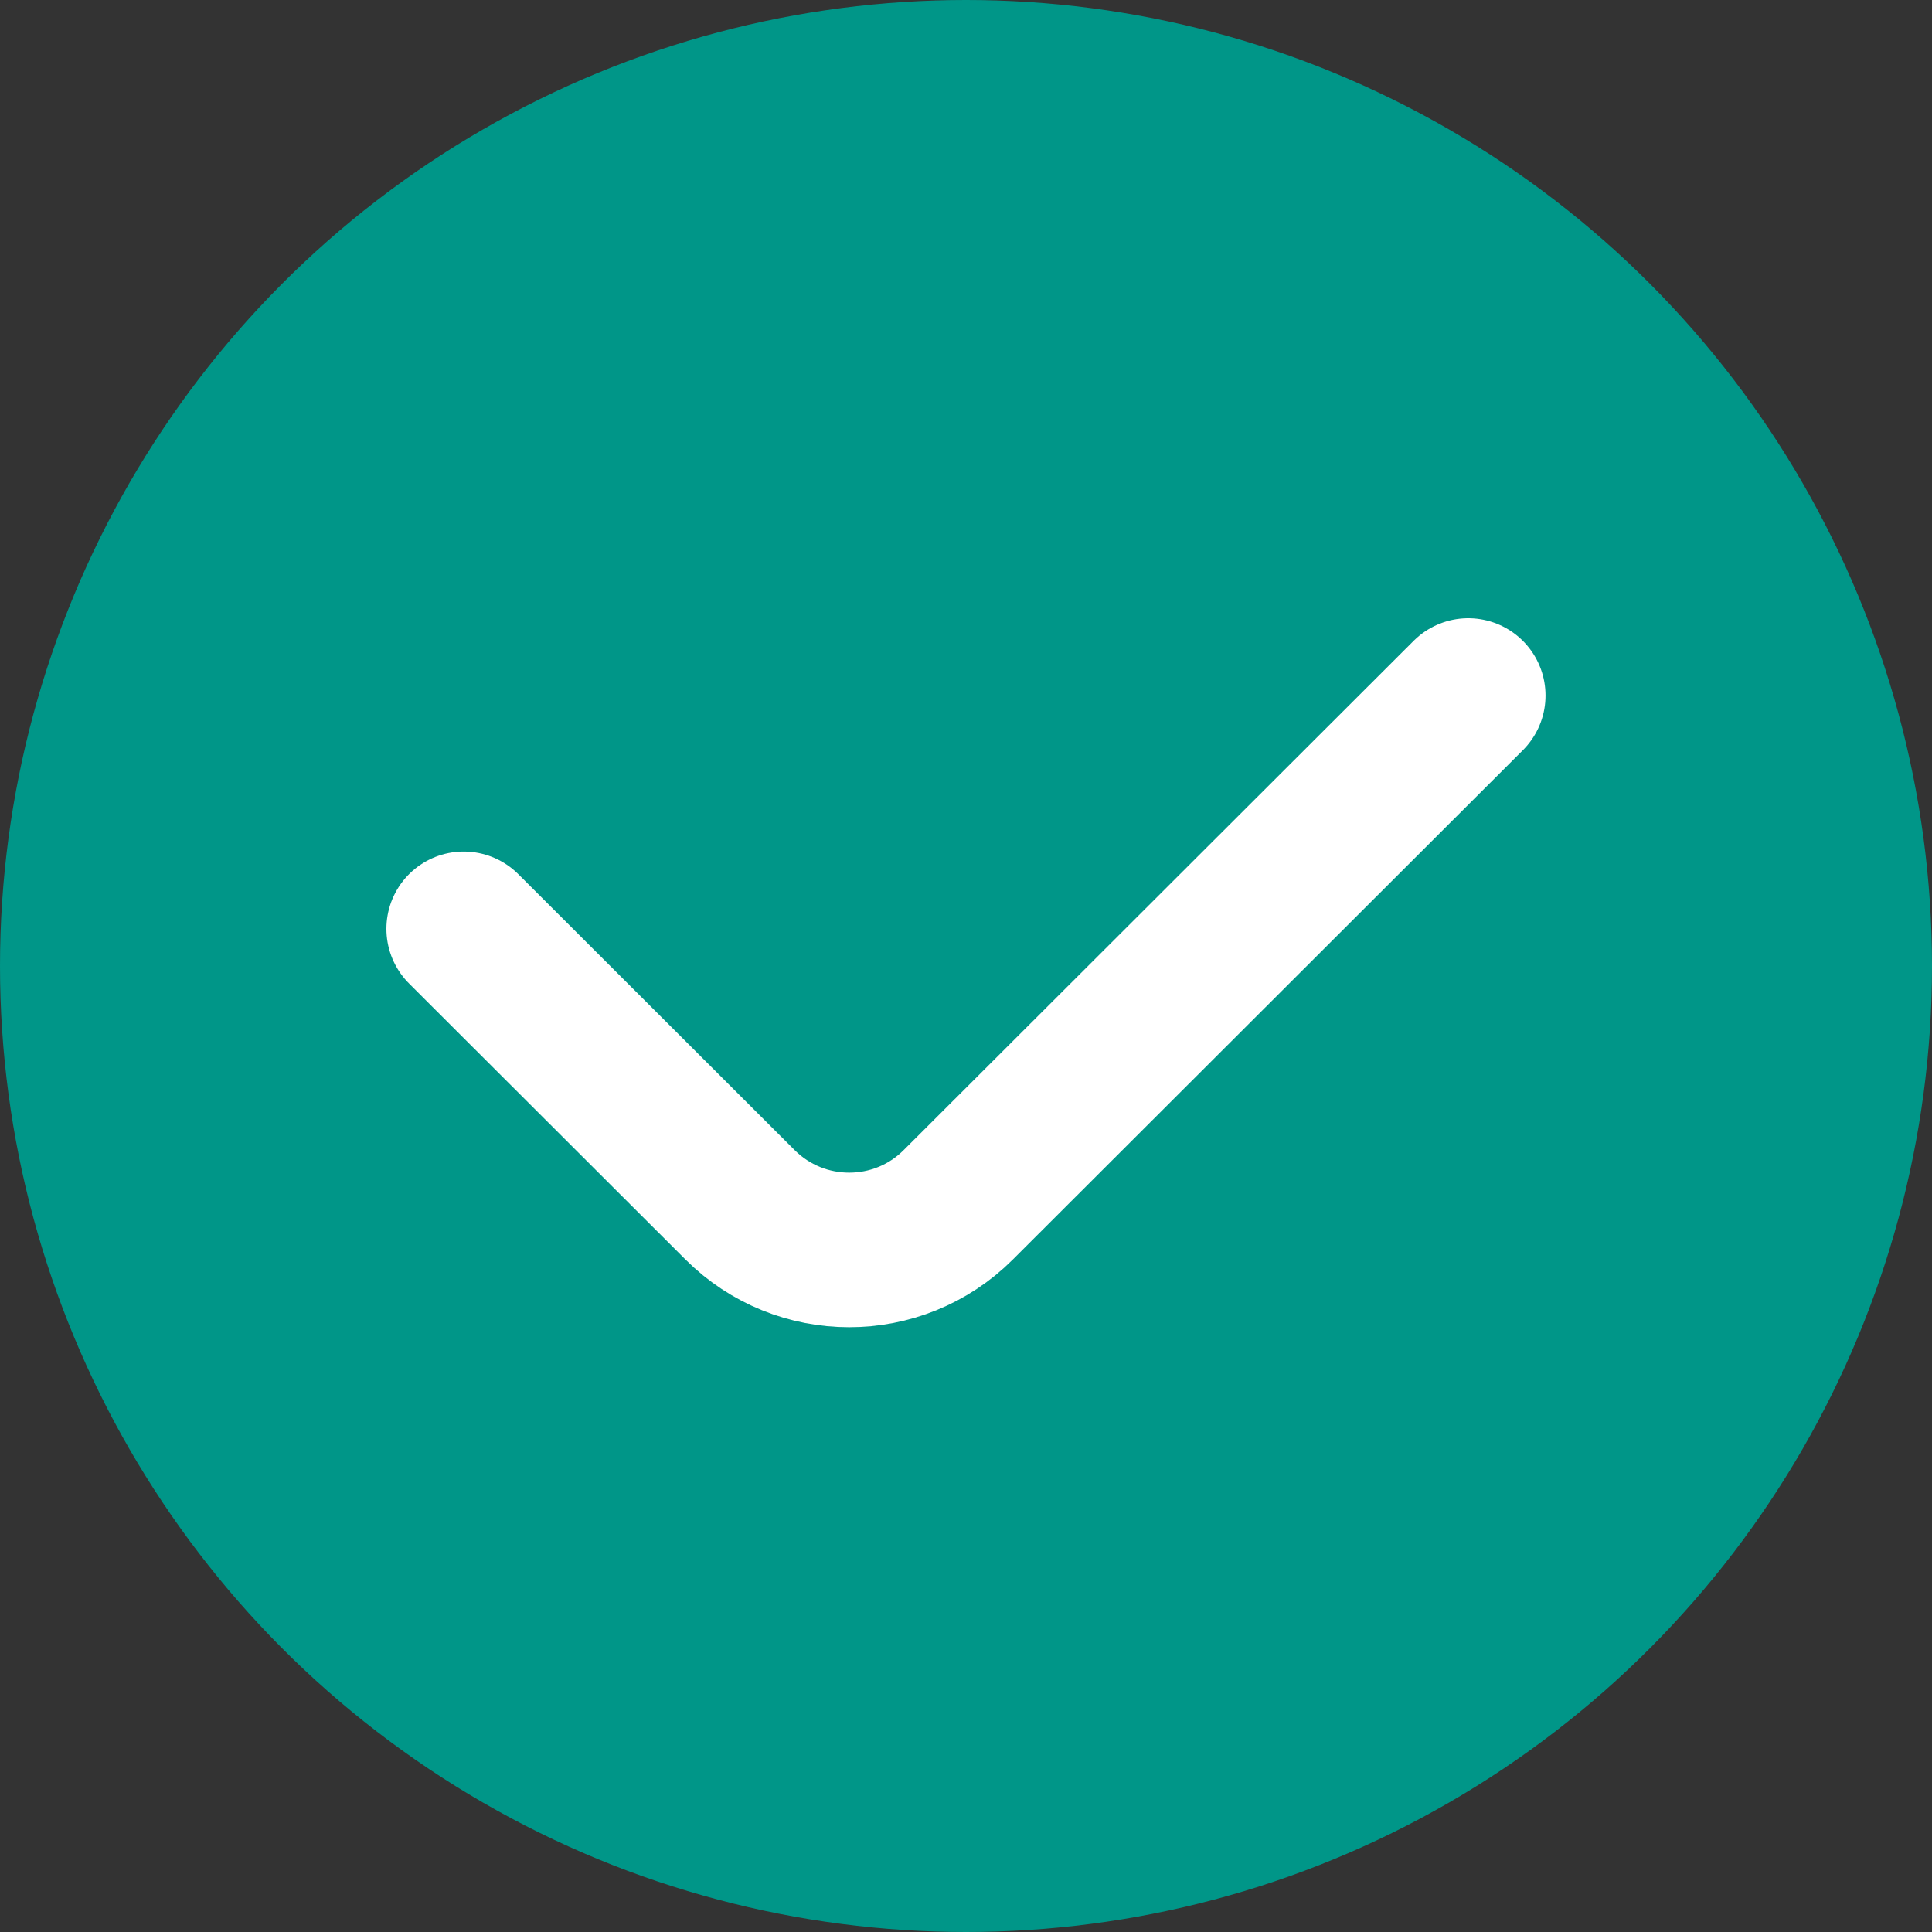
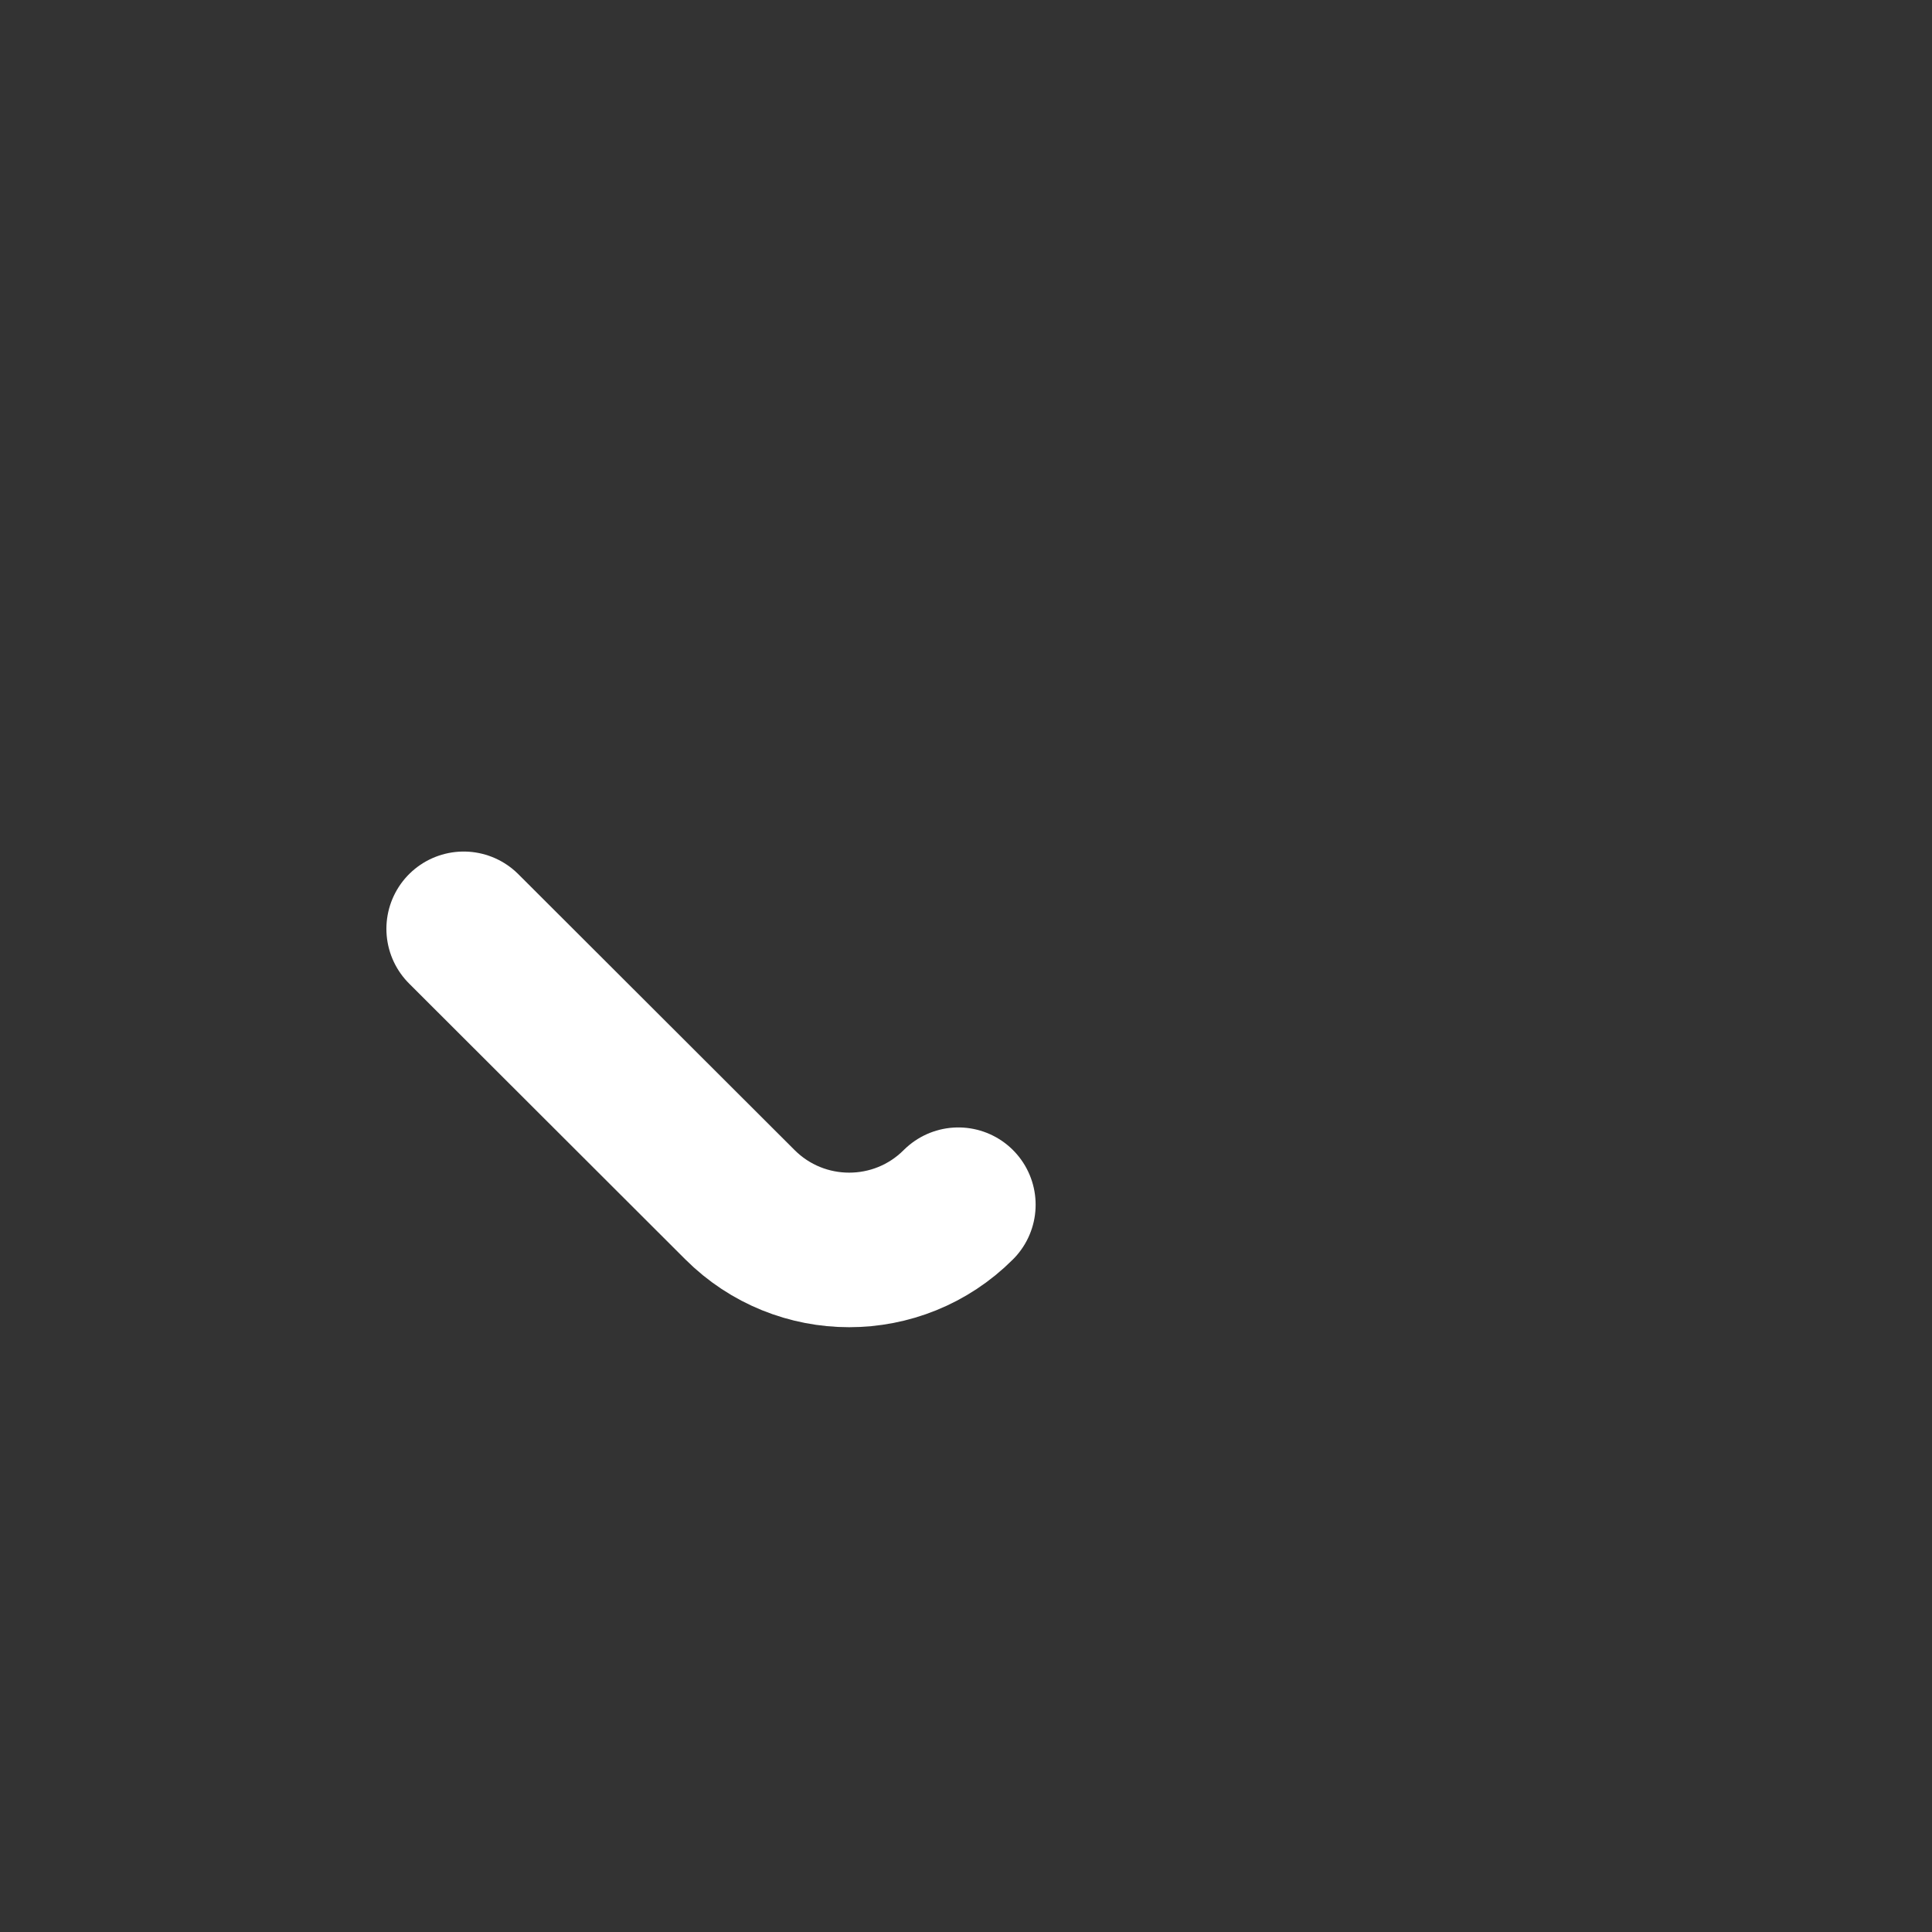
<svg xmlns="http://www.w3.org/2000/svg" width="25" height="25" fill="none">
  <rect width="100%" height="100%" fill="#333333" stroke="none" />
  <g>
    <title>Layer 1</title>
-     <circle id="svg_1" fill="#009688" r="12.5" cy="12.5" cx="12.5" />
-     <path id="svg_2" stroke-linecap="round" stroke-width="2" stroke="white" d="m6,12.019l3.575,3.57c0.781,0.78 2.046,0.78 2.826,0l6.598,-6.589" />
+     <path id="svg_2" stroke-linecap="round" stroke-width="2" stroke="white" d="m6,12.019l3.575,3.57c0.781,0.78 2.046,0.78 2.826,0" />
  </g>
</svg>